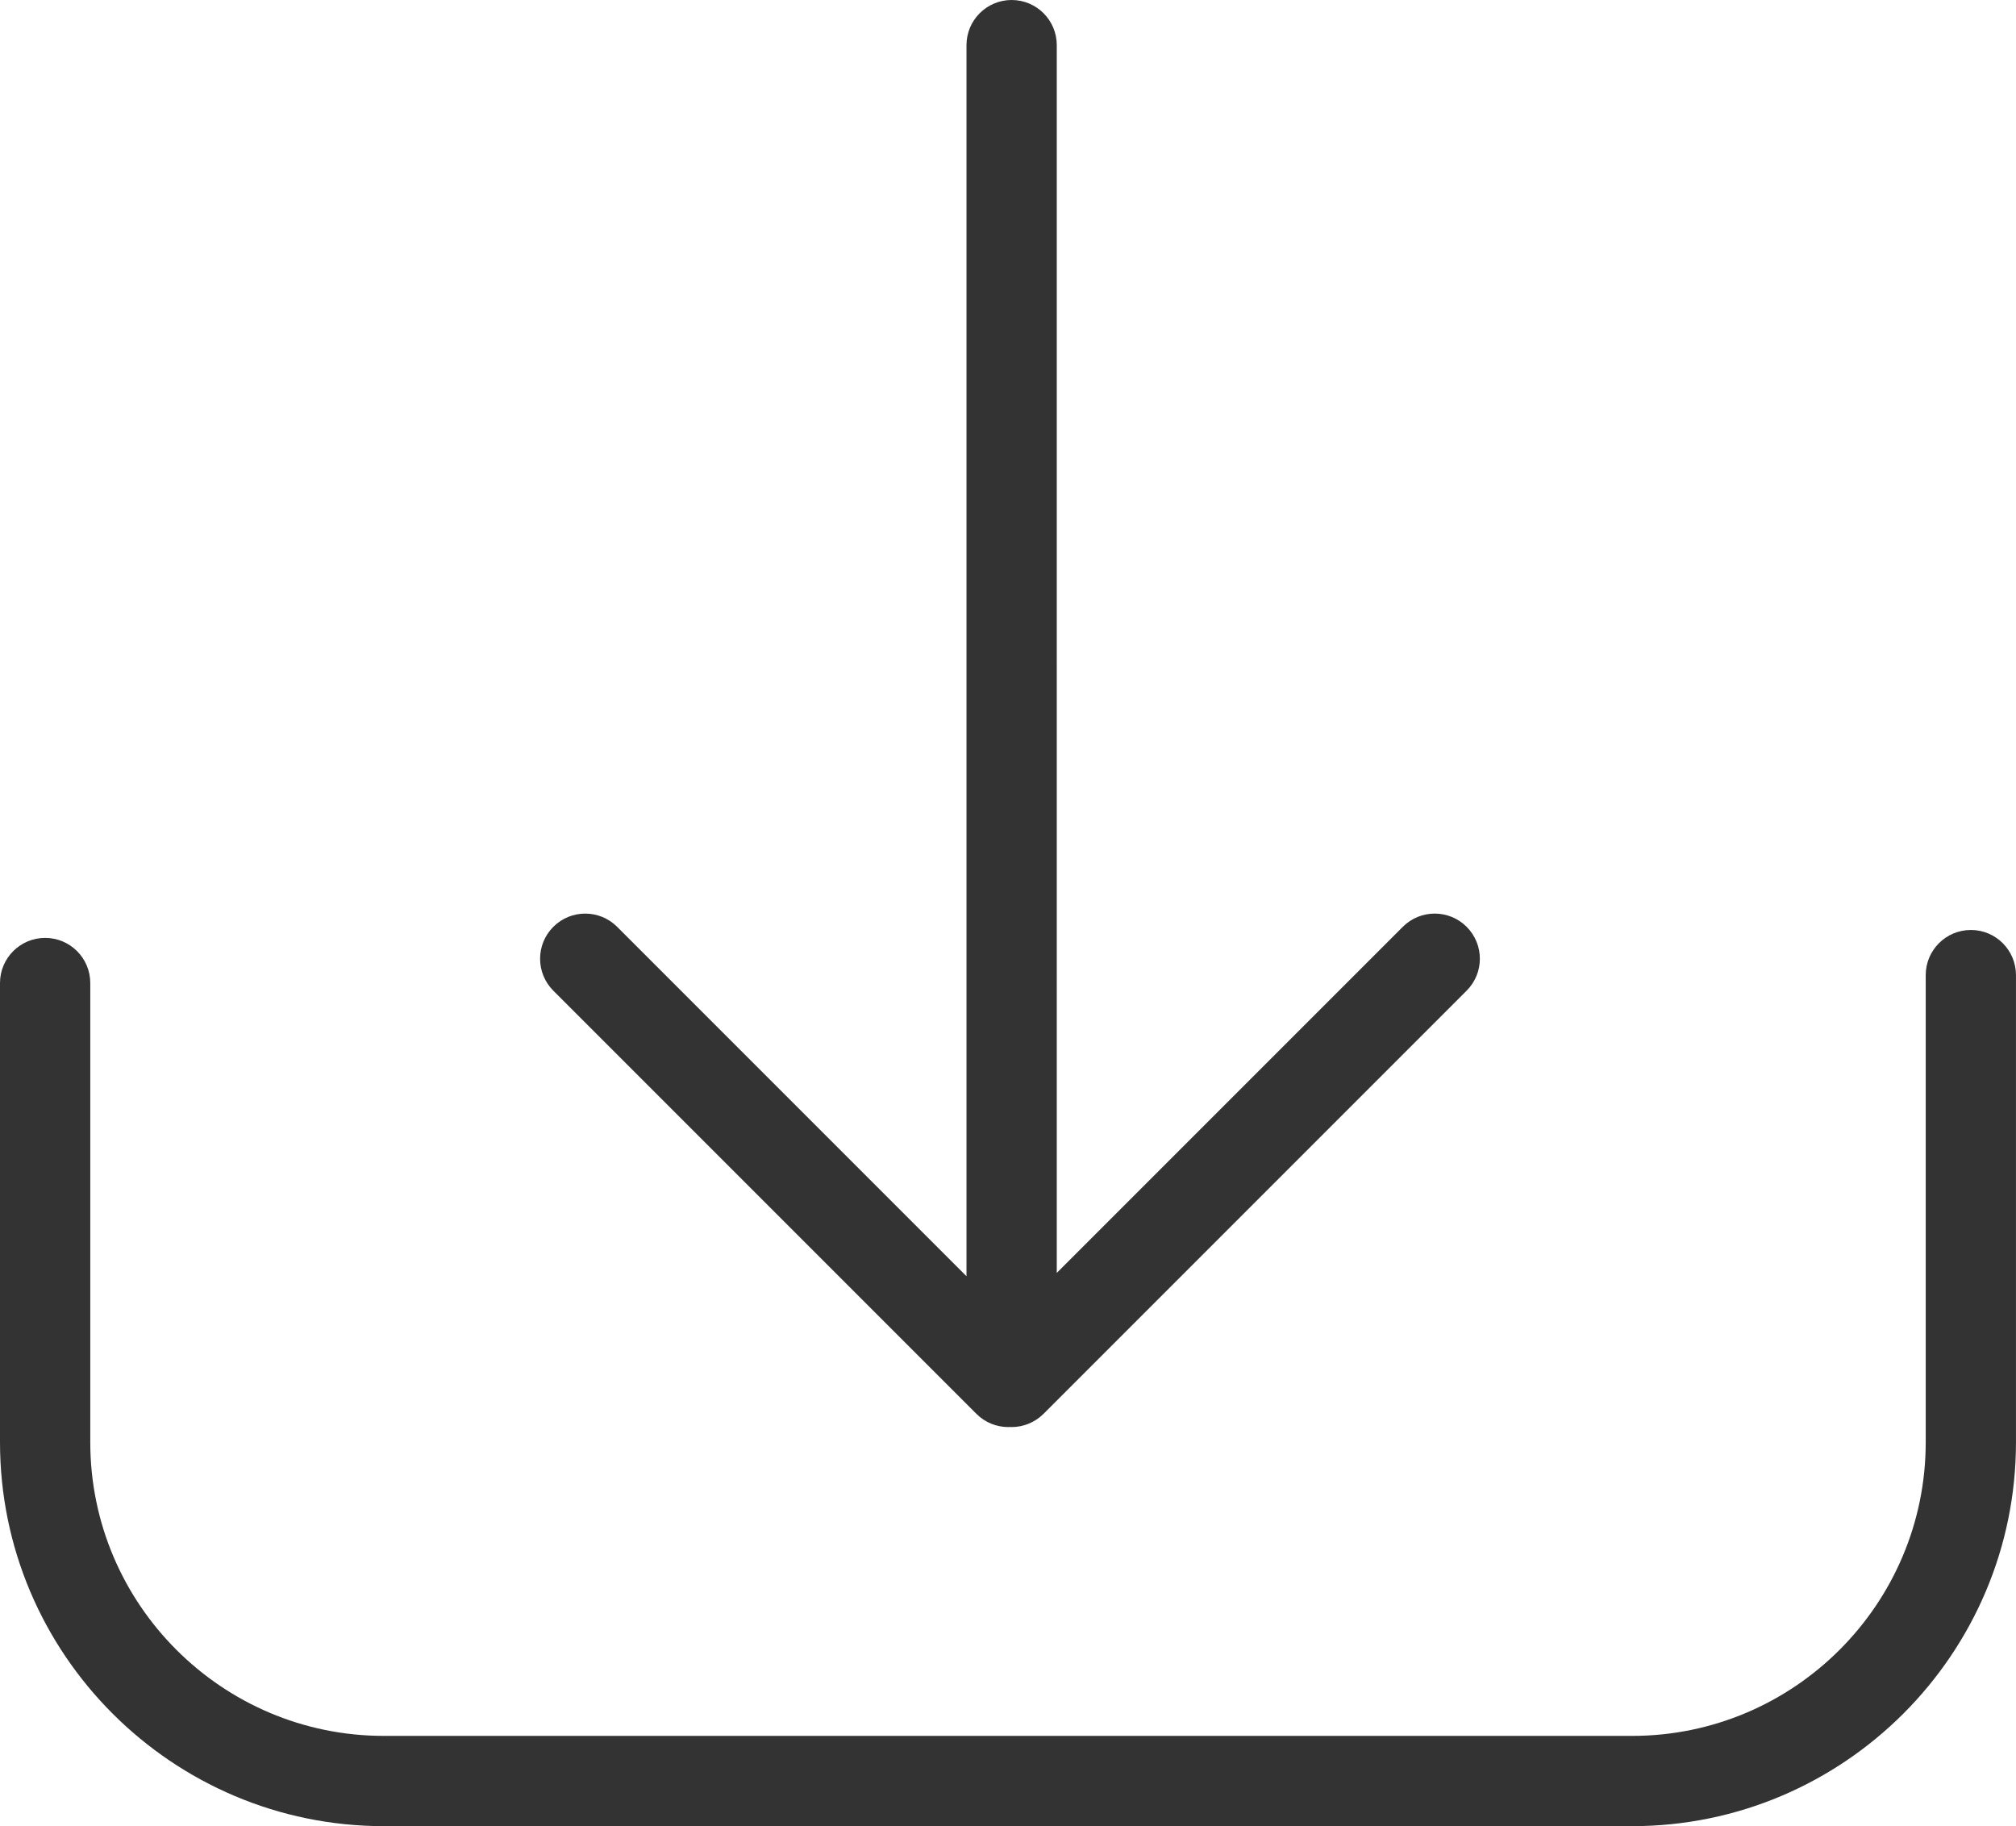
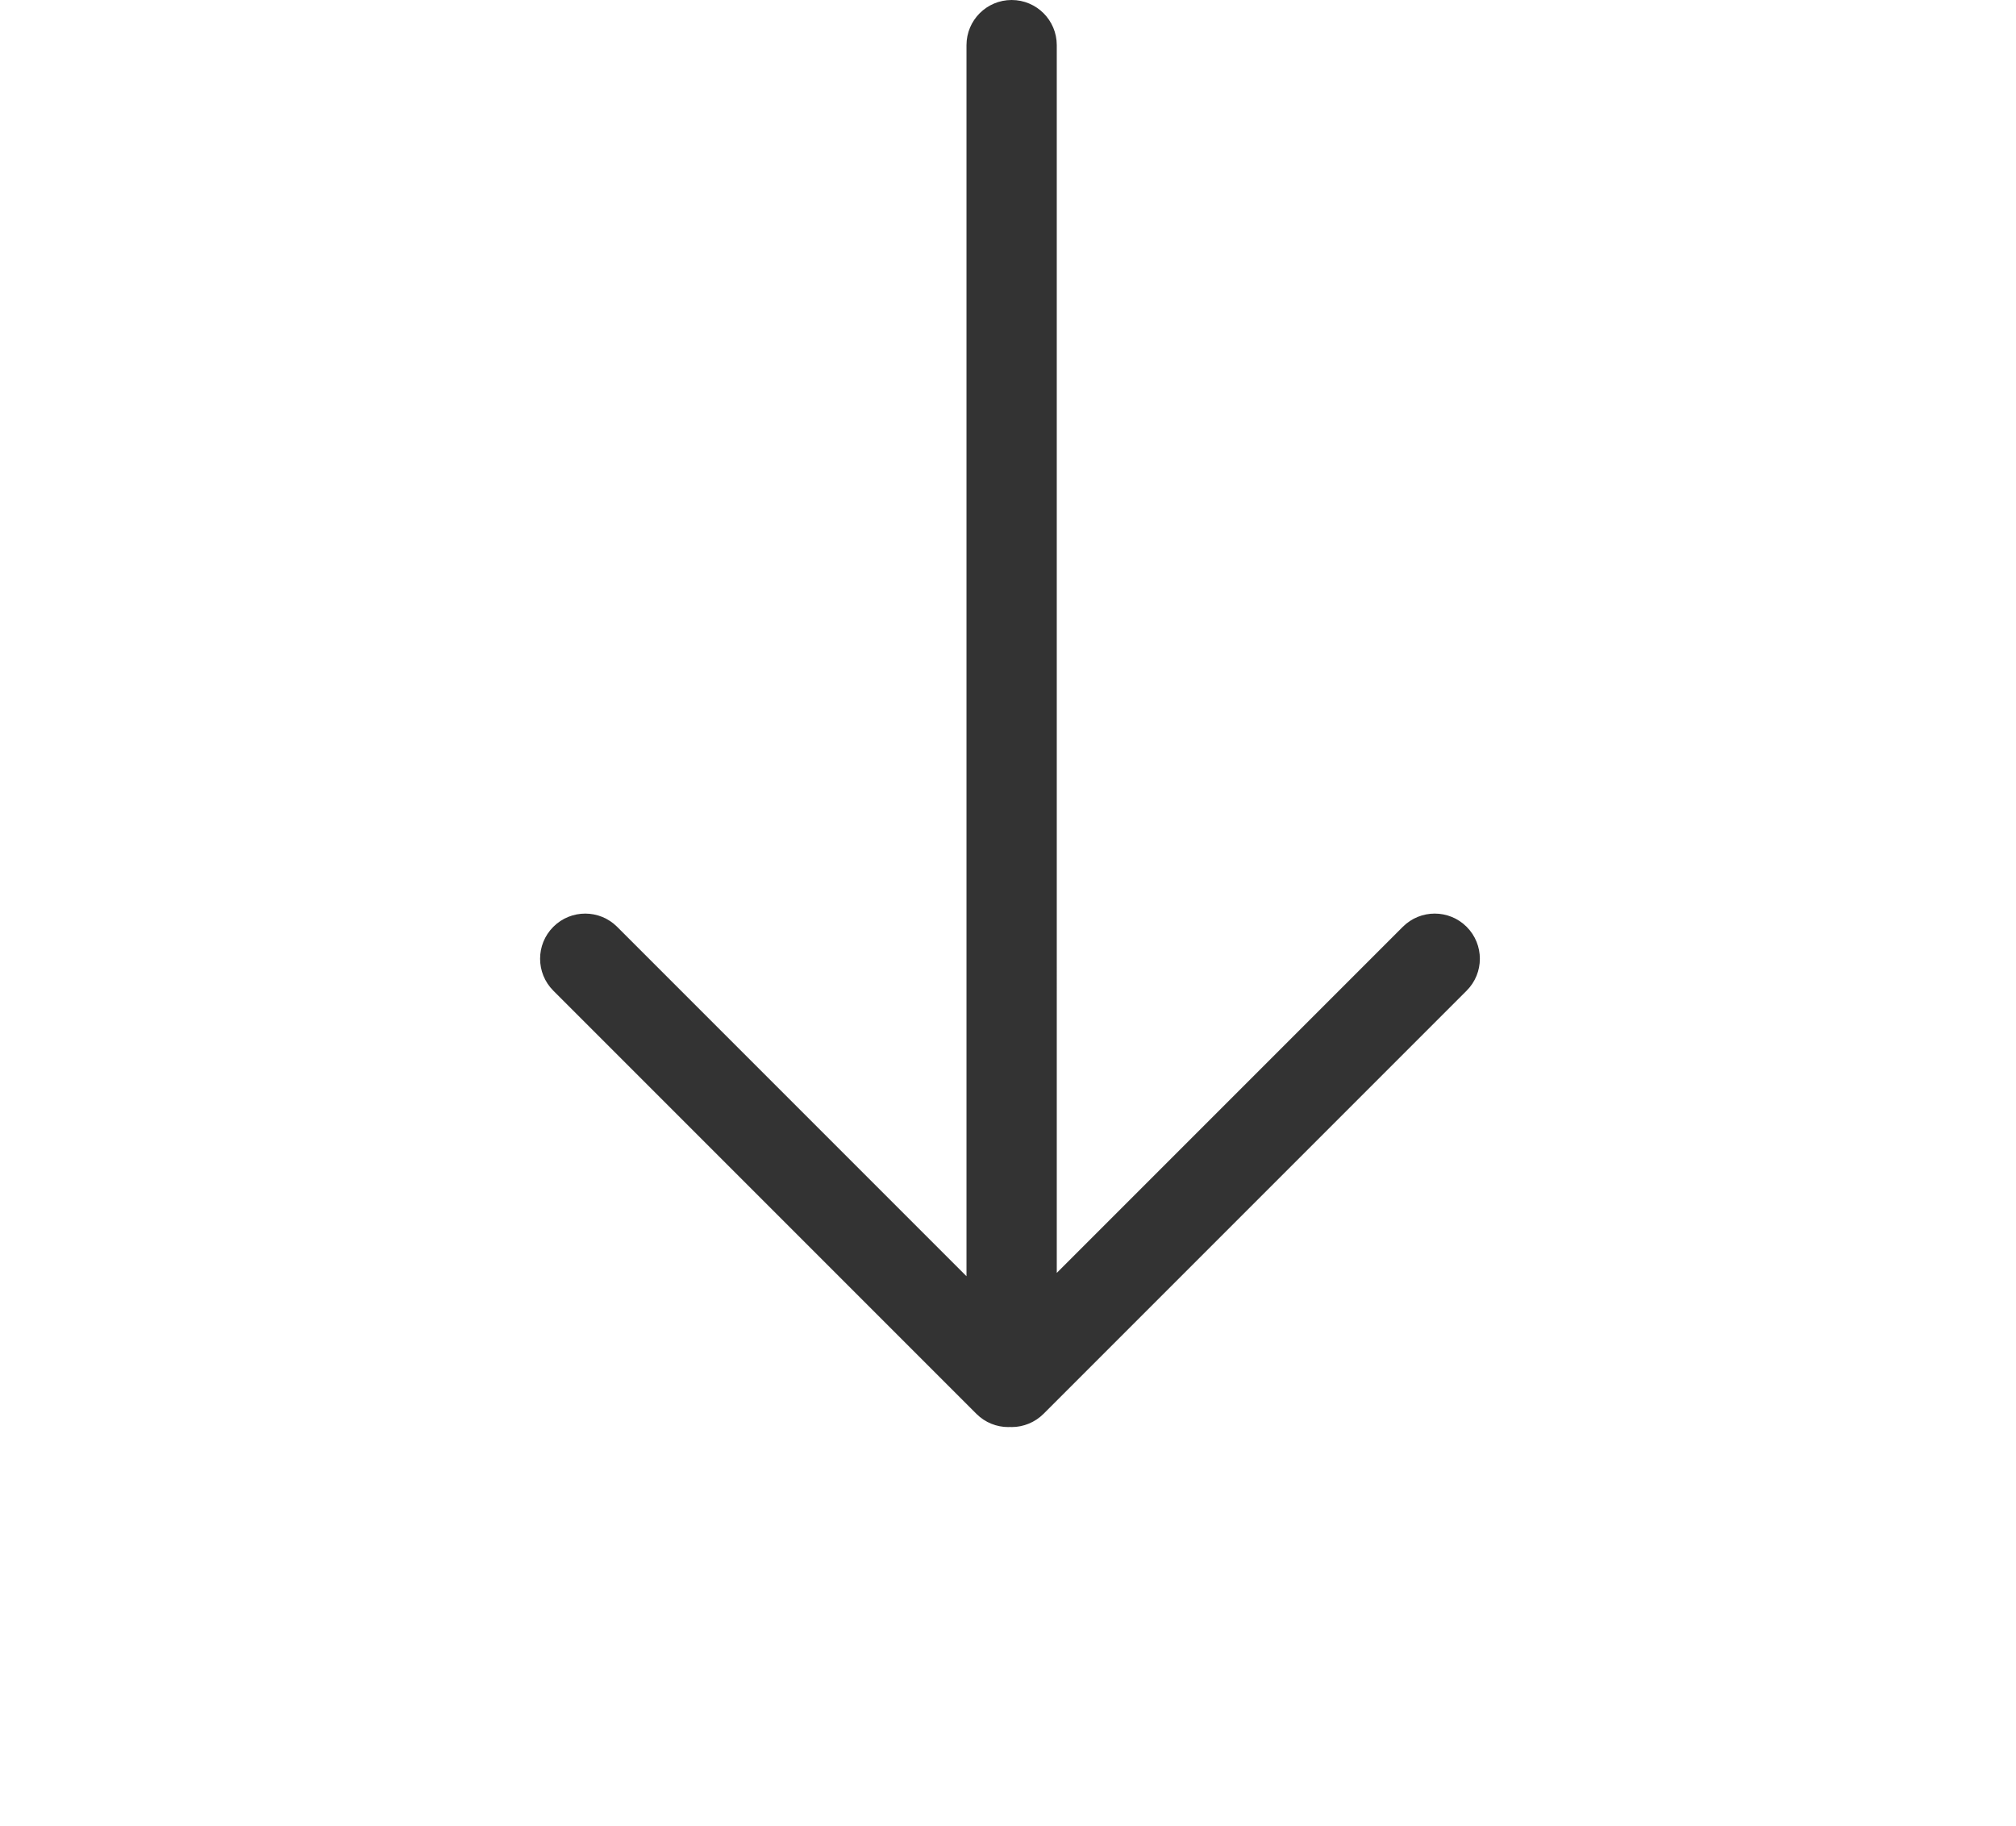
<svg xmlns="http://www.w3.org/2000/svg" id="a" viewBox="0 0 893.24 809">
  <defs>
    <style>.b{fill:#333;stroke-width:0px;}</style>
  </defs>
-   <path class="b" d="m873.24,411.98c-11.05,0-20,8.95-20,20v206.93c0,71.73-58.36,130.09-130.09,130.09H170.09c-71.73,0-130.09-58.36-130.09-130.09v-203.42c0-11.05-8.95-20-20-20S0,424.44,0,435.48v203.42c0,93.79,76.3,170.09,170.09,170.09h553.05c93.79,0,170.09-76.3,170.09-170.09v-206.93c0-11.05-8.95-20-20-20Z" />
  <path class="b" d="m432.62,626.33c3.91,3.91,9.02,5.86,14.14,5.86.25,0,.49-.03.73-.04.25,0,.49.04.73.04.66,0,1.32-.04,1.97-.1.3-.03.59-.09.89-.13.35-.05.7-.09,1.04-.16.34-.07.67-.16,1.01-.25.3-.08.6-.14.89-.23.33-.1.65-.22.97-.34.29-.11.59-.2.88-.32.3-.12.59-.27.88-.41.3-.14.6-.27.89-.43.28-.15.54-.32.82-.48.29-.17.58-.34.86-.52.3-.2.58-.42.86-.63.24-.18.48-.34.71-.53.49-.4.96-.83,1.42-1.28.02-.02.03-.03.05-.04l187.47-187.47c7.81-7.81,7.81-20.47,0-28.29-7.81-7.81-20.47-7.81-28.28,0l-153.32,153.32V20c0-11.05-8.95-20-20-20s-20,8.95-20,20v545.37l-154.79-154.79c-7.81-7.81-20.47-7.81-28.28,0-7.81,7.81-7.81,20.47,0,28.29l187.47,187.47Z" />
</svg>